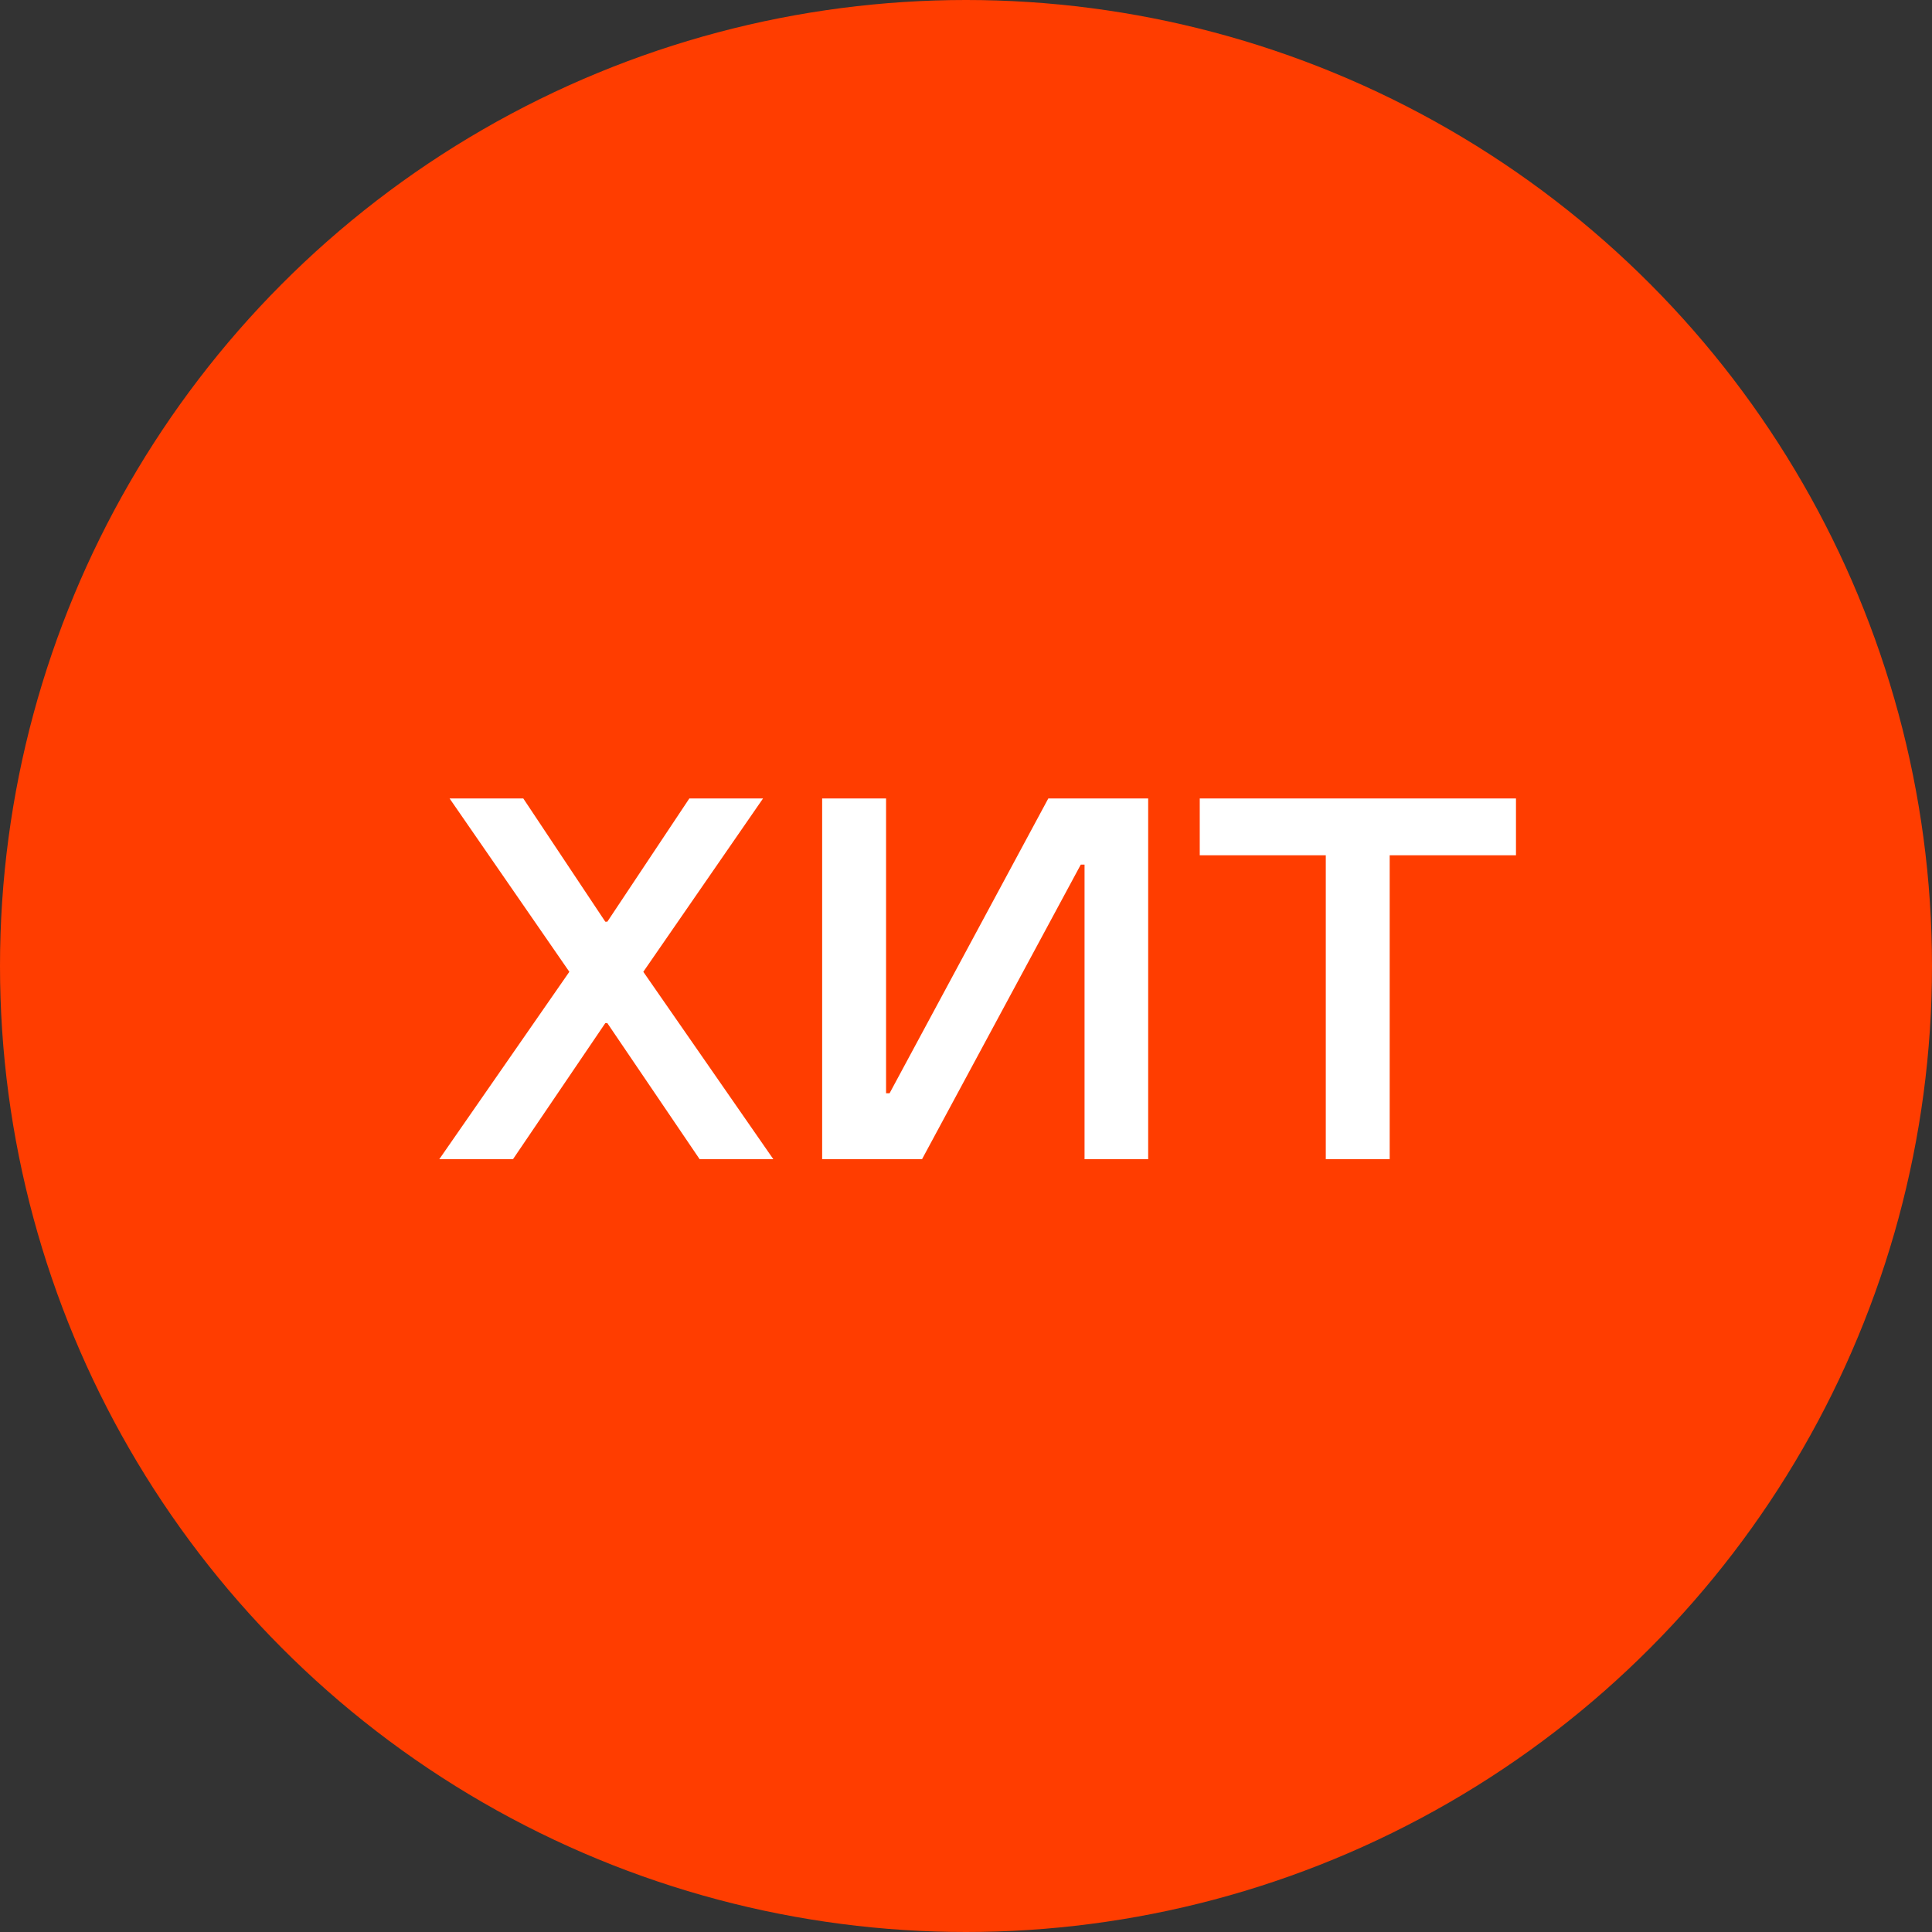
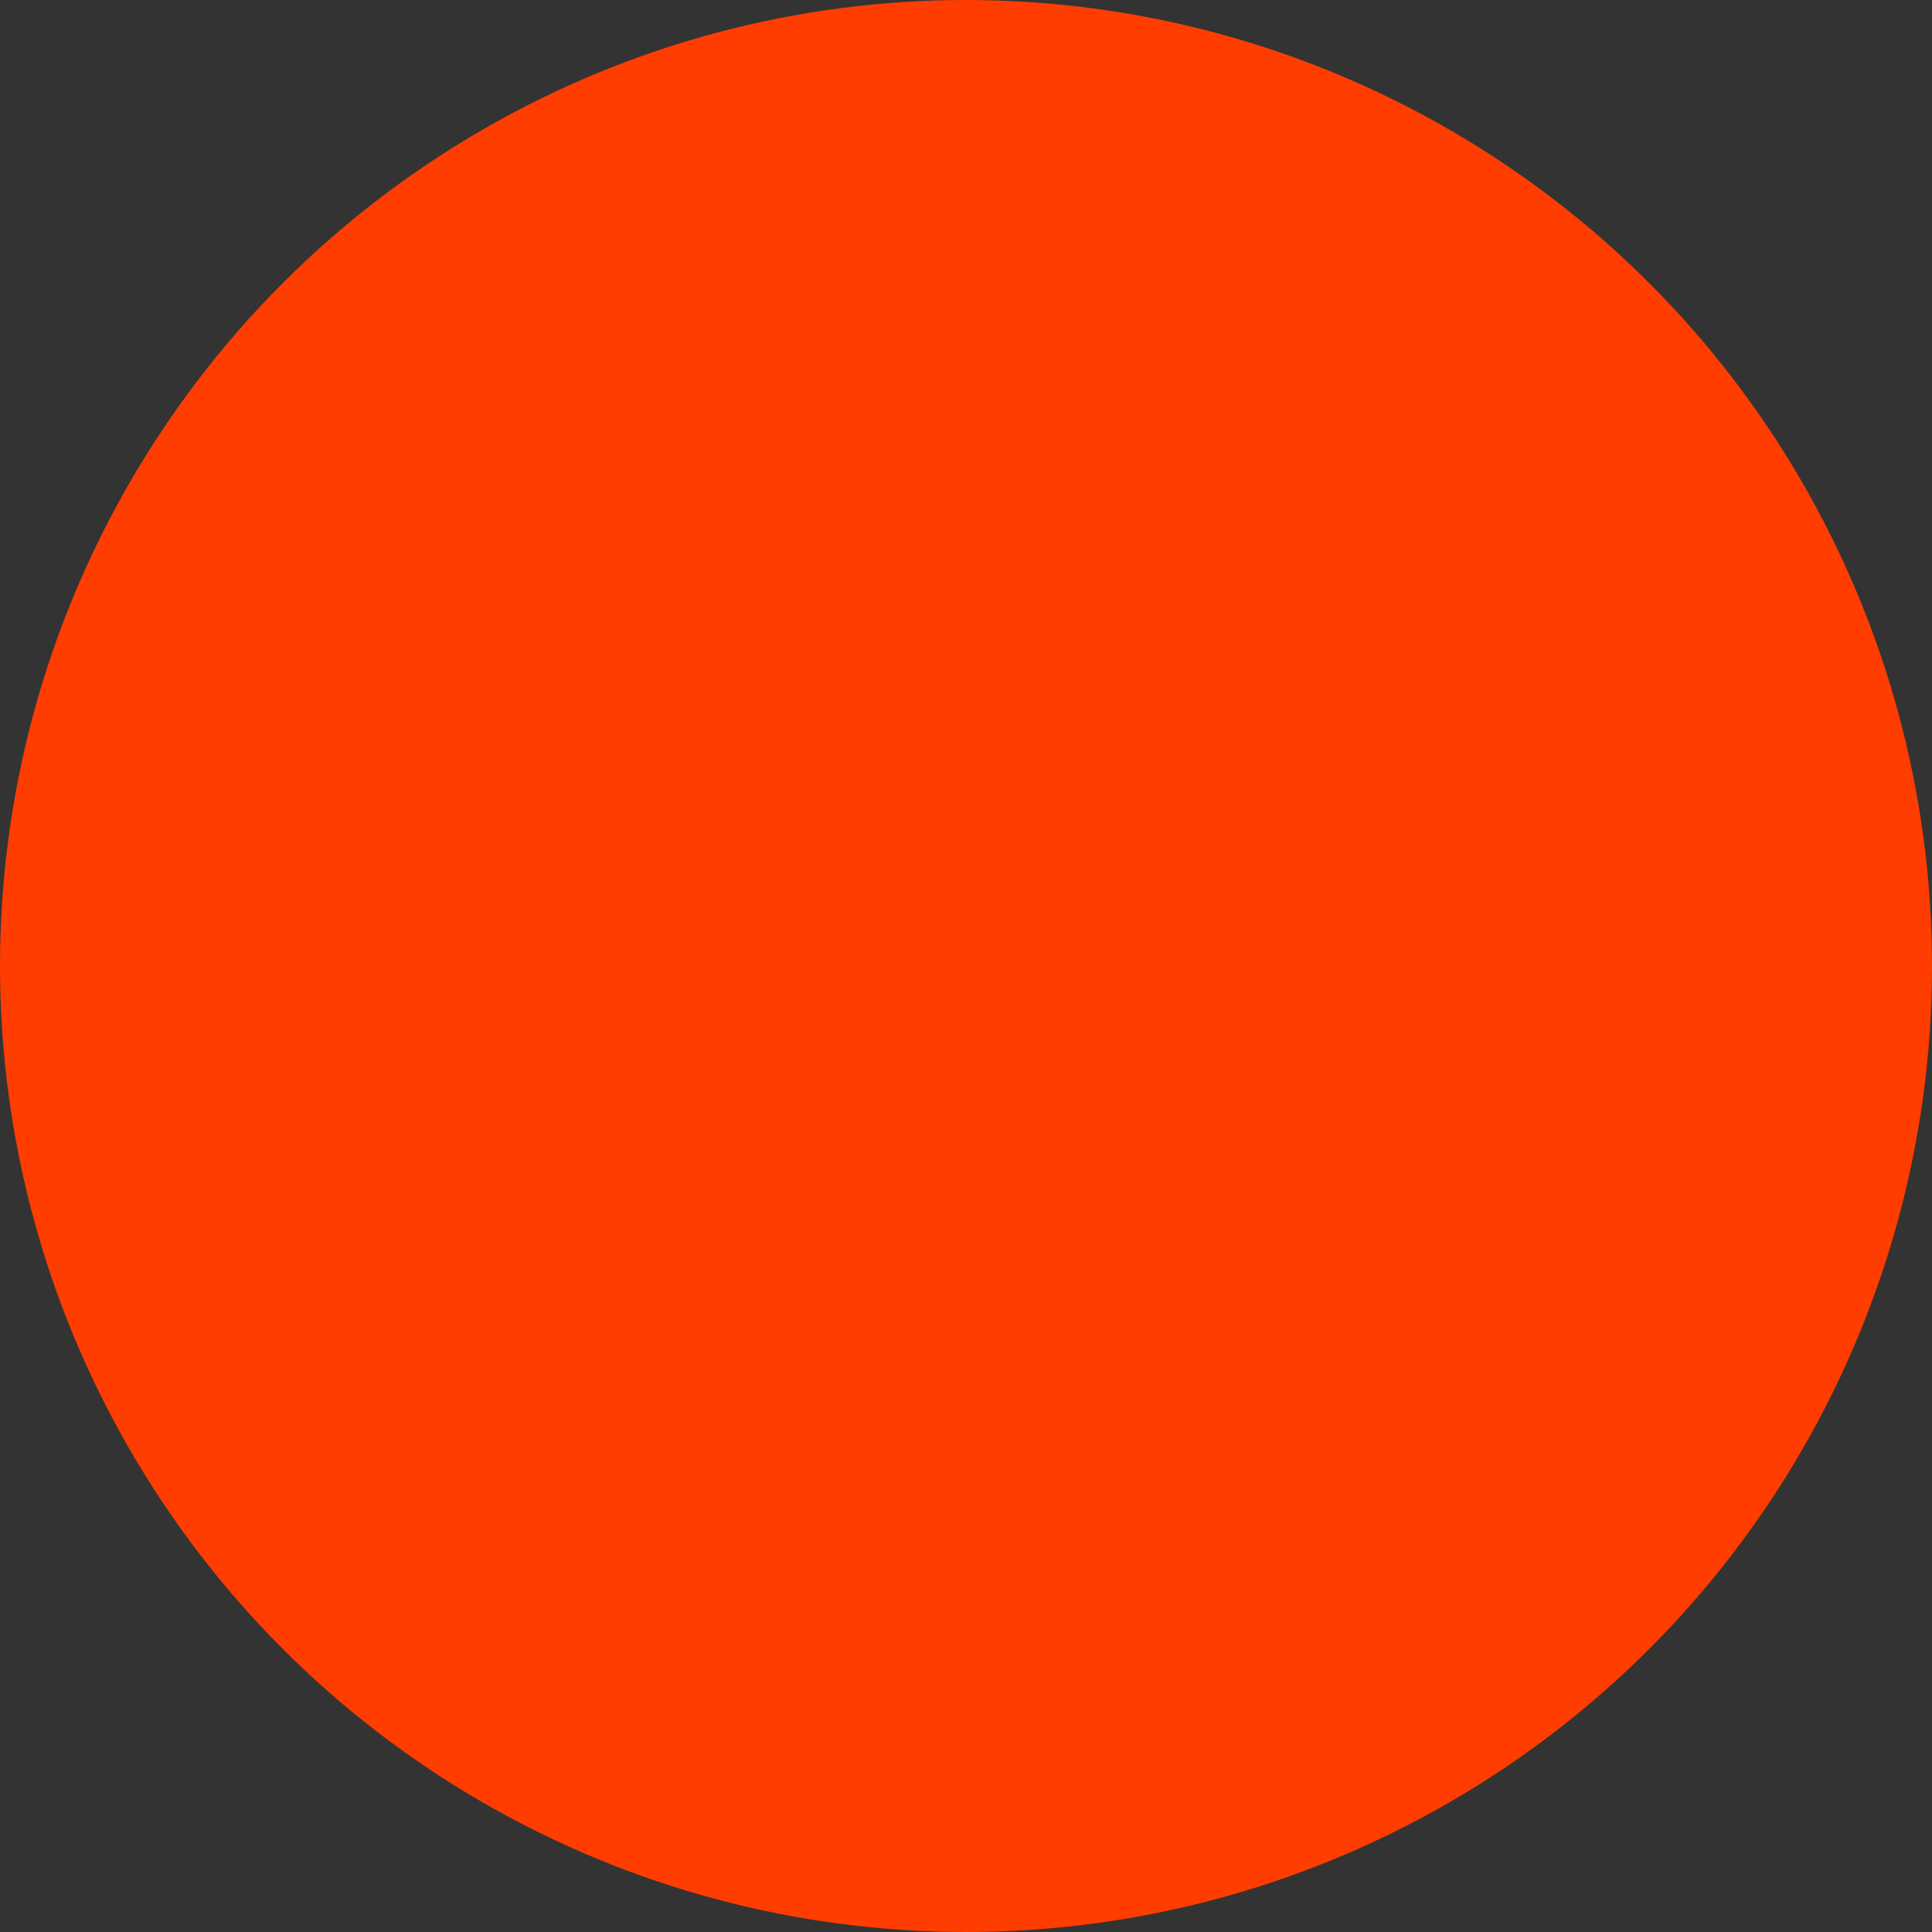
<svg xmlns="http://www.w3.org/2000/svg" width="75" height="75" viewBox="0 0 75 75" fill="none">
  <rect x="0" y="0" width="75" height="75" fill="#333333" stroke="none" />
  <circle cx="37.5" cy="37.5" r="37.5" fill="#FF3D00" />
-   <path d="M23.537 35.781H23.576L26.76 30.996H29.621L24.973 37.725L30.021 45H27.16L23.576 39.717H23.498L19.914 45H17.053L22.102 37.725L17.453 30.996H20.314L23.498 35.781H23.537ZM42.102 33.565H41.955L35.793 45H31.916V30.996H34.397V42.441H34.533L40.695 30.996H44.572V45H42.102V33.565ZM51.467 33.203H46.574V30.996H58.85V33.203H53.947V45H51.467V33.203Z" fill="white" />
</svg>